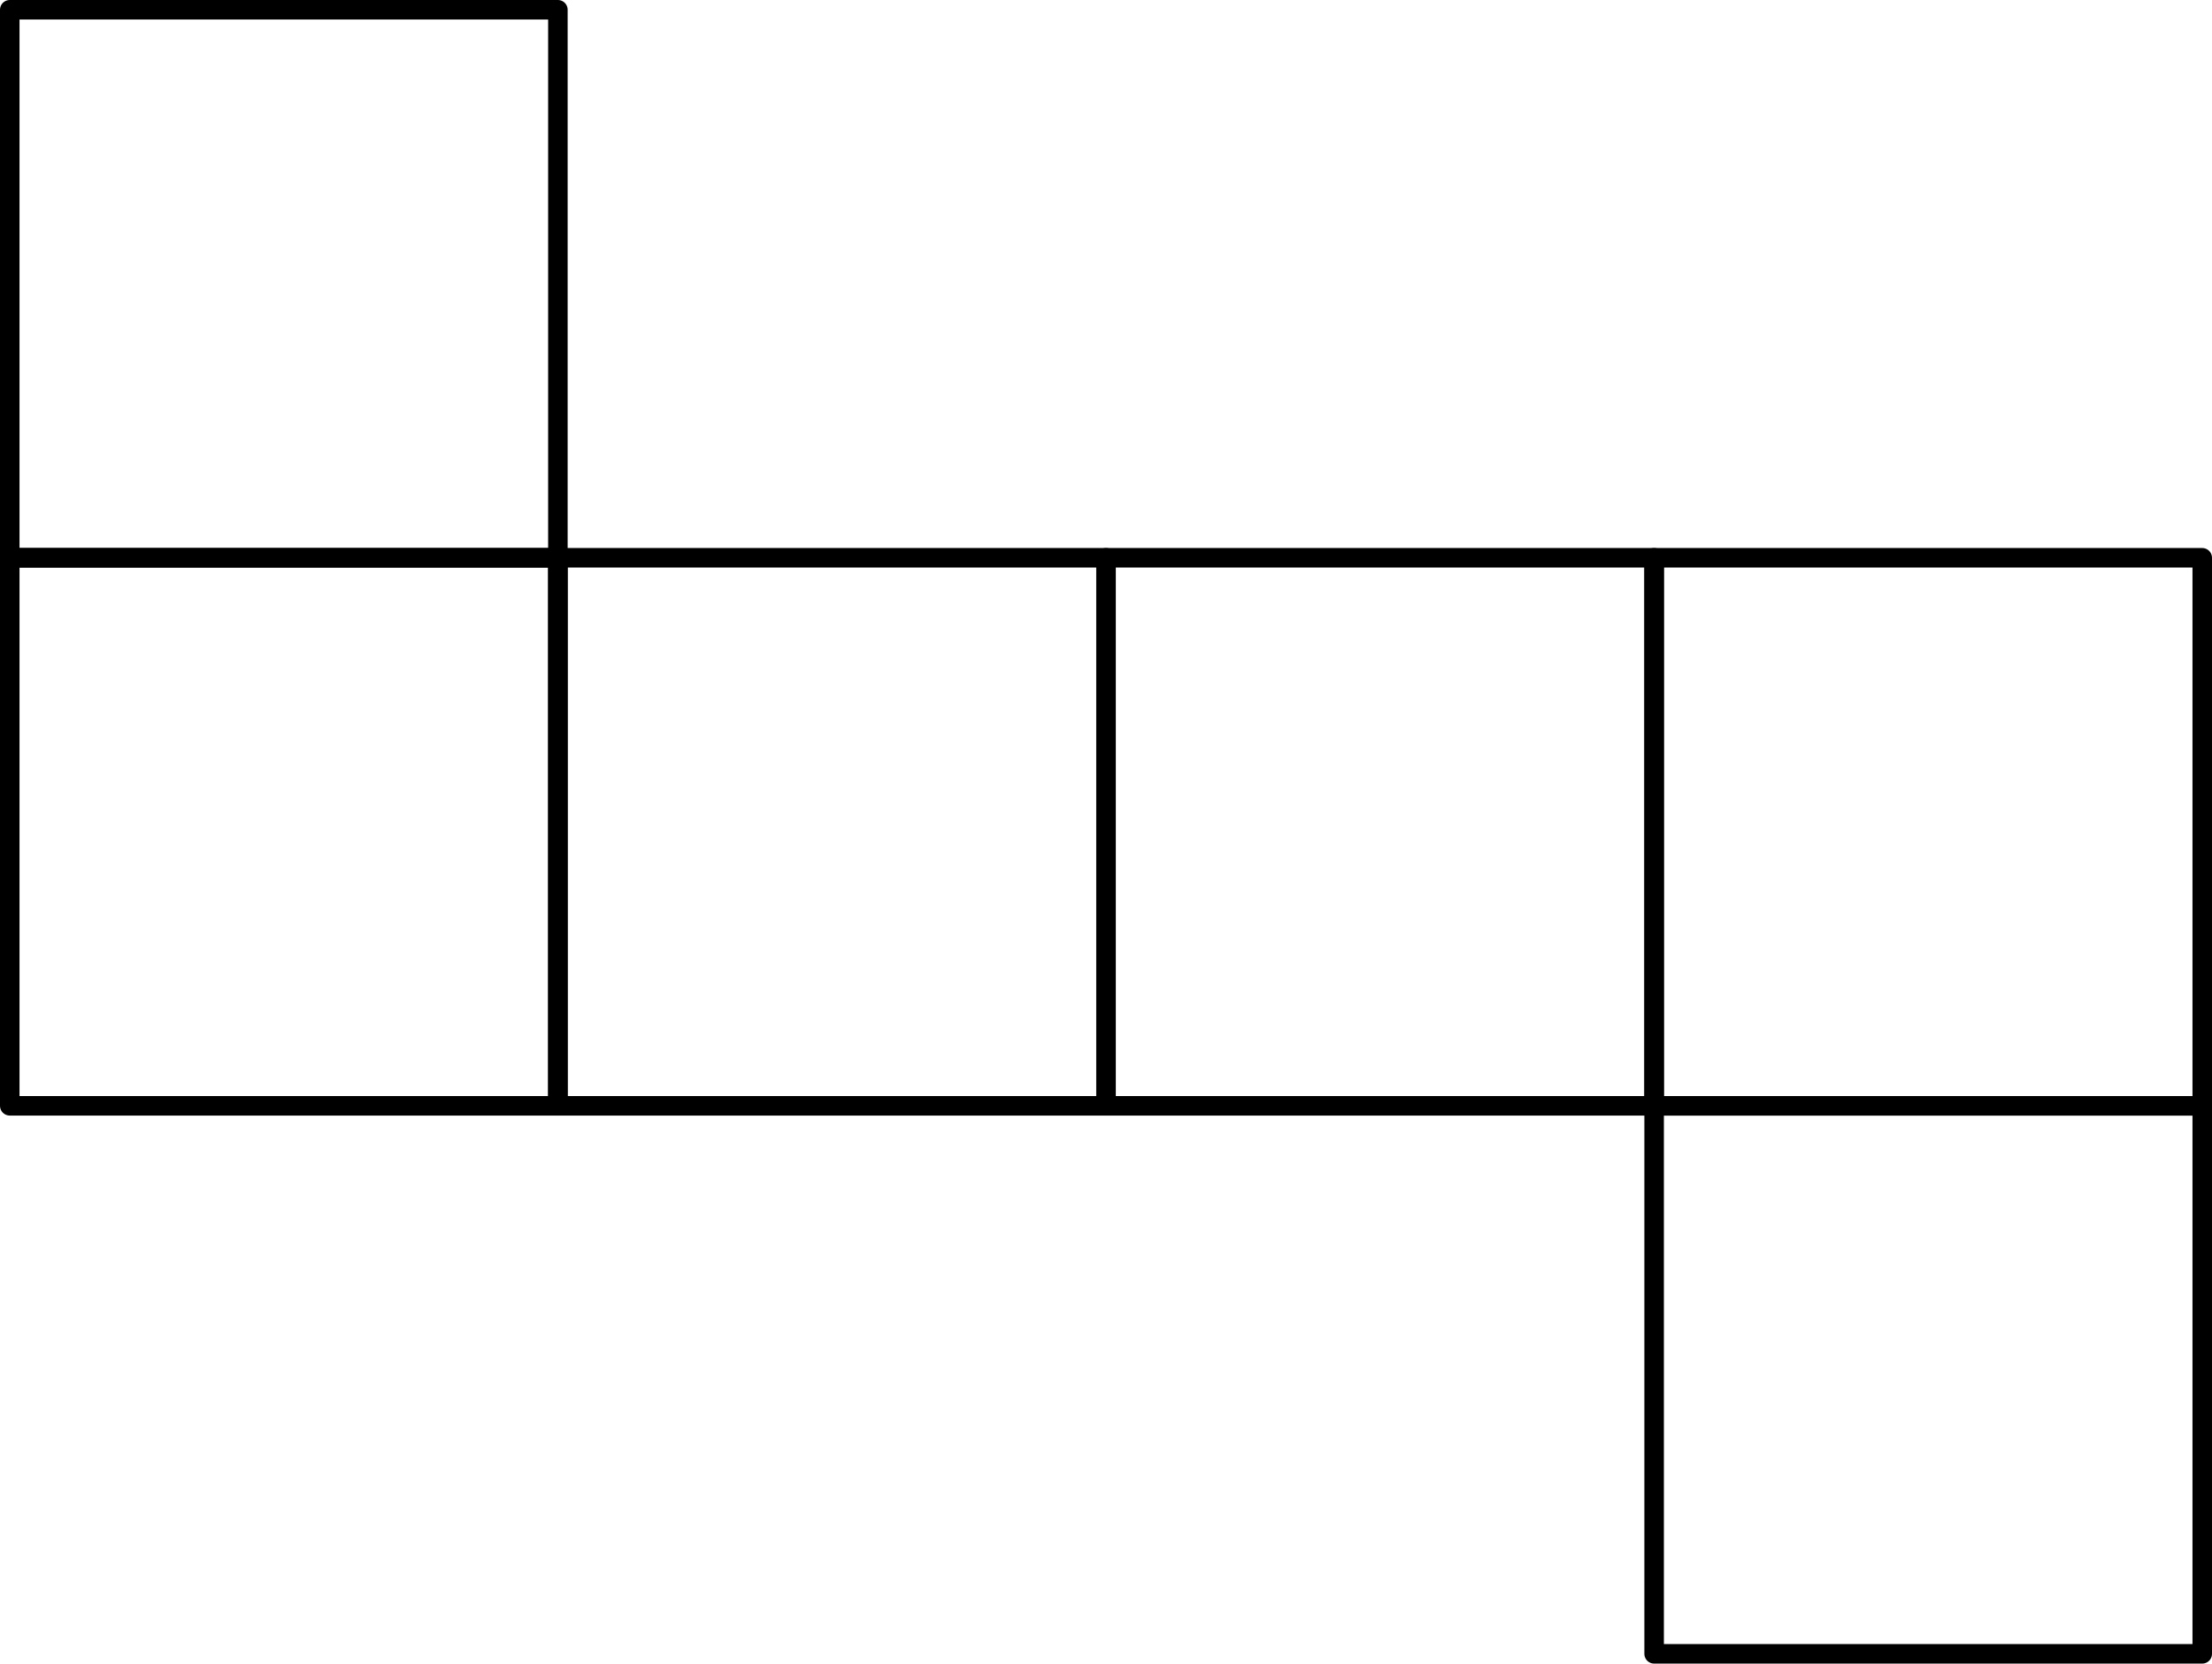
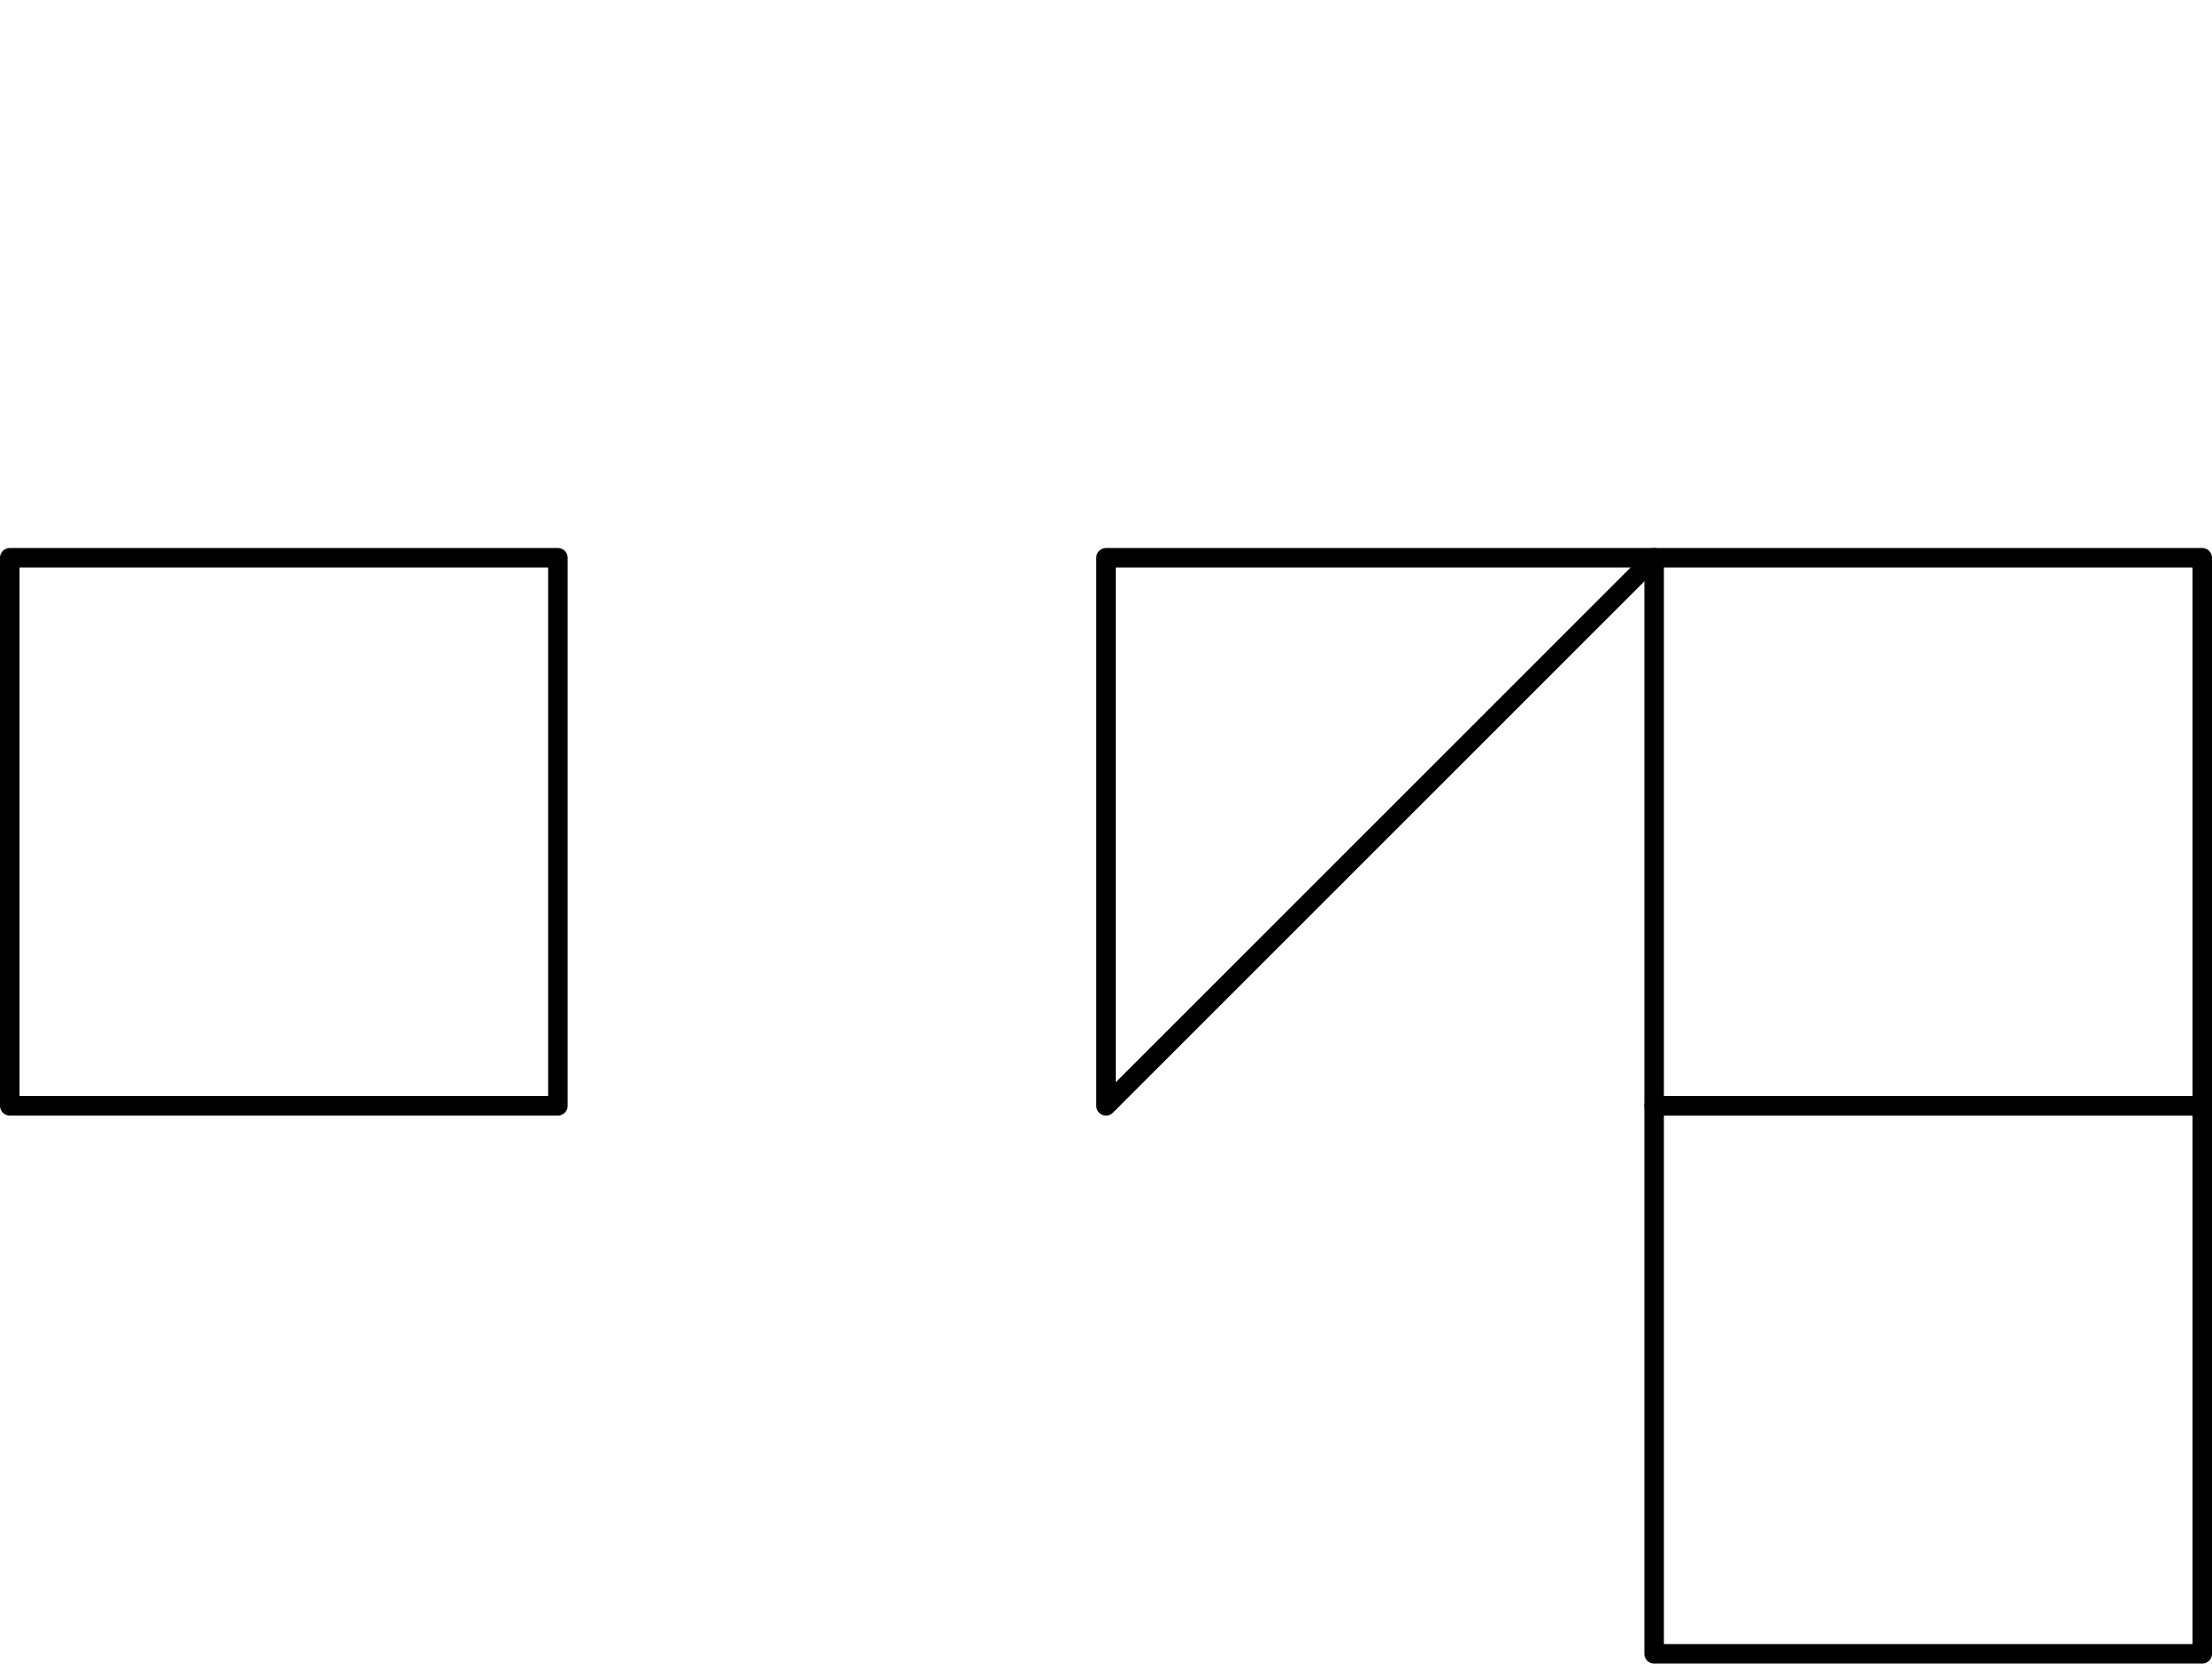
<svg xmlns="http://www.w3.org/2000/svg" height="85.609pt" version="1.1" viewBox="56.621 54.06 113.811 85.609" width="113.811pt">
  <g id="page1">
    <g transform="matrix(1 0 0 1 57.123 139.168)">
      <path d="M 84.606 0L 84.606 -28.202L 112.807 -28.202L 112.807 0L 84.606 0Z" fill="none" stroke="#000000" stroke-linecap="round" stroke-linejoin="round" stroke-miterlimit="10.037" stroke-width="1.004" />
    </g>
    <g transform="matrix(1 0 0 1 57.123 139.168)">
      <path d="M 0 -28.202L 0 -56.404L 28.202 -56.404L 28.202 -28.202L 0 -28.202Z" fill="none" stroke="#000000" stroke-linecap="round" stroke-linejoin="round" stroke-miterlimit="10.037" stroke-width="1.004" />
    </g>
    <g transform="matrix(1 0 0 1 57.123 139.168)">
-       <path d="M 28.202 -28.202L 28.202 -56.404L 56.404 -56.404L 56.404 -28.202L 28.202 -28.202Z" fill="none" stroke="#000000" stroke-linecap="round" stroke-linejoin="round" stroke-miterlimit="10.037" stroke-width="1.004" />
-     </g>
+       </g>
    <g transform="matrix(1 0 0 1 57.123 139.168)">
-       <path d="M 0 -56.404L 0 -84.606L 28.202 -84.606L 28.202 -56.404L 0 -56.404Z" fill="none" stroke="#000000" stroke-linecap="round" stroke-linejoin="round" stroke-miterlimit="10.037" stroke-width="1.004" />
-     </g>
+       </g>
    <g transform="matrix(1 0 0 1 57.123 139.168)">
-       <path d="M 56.404 -28.202L 56.404 -56.404L 84.606 -56.404L 84.606 -28.202L 56.404 -28.202Z" fill="none" stroke="#000000" stroke-linecap="round" stroke-linejoin="round" stroke-miterlimit="10.037" stroke-width="1.004" />
+       <path d="M 56.404 -28.202L 56.404 -56.404L 84.606 -56.404L 56.404 -28.202Z" fill="none" stroke="#000000" stroke-linecap="round" stroke-linejoin="round" stroke-miterlimit="10.037" stroke-width="1.004" />
    </g>
    <g transform="matrix(1 0 0 1 57.123 139.168)">
      <path d="M 84.606 -28.202L 84.606 -56.404L 112.807 -56.404L 112.807 -28.202L 84.606 -28.202Z" fill="none" stroke="#000000" stroke-linecap="round" stroke-linejoin="round" stroke-miterlimit="10.037" stroke-width="1.004" />
    </g>
  </g>
</svg>